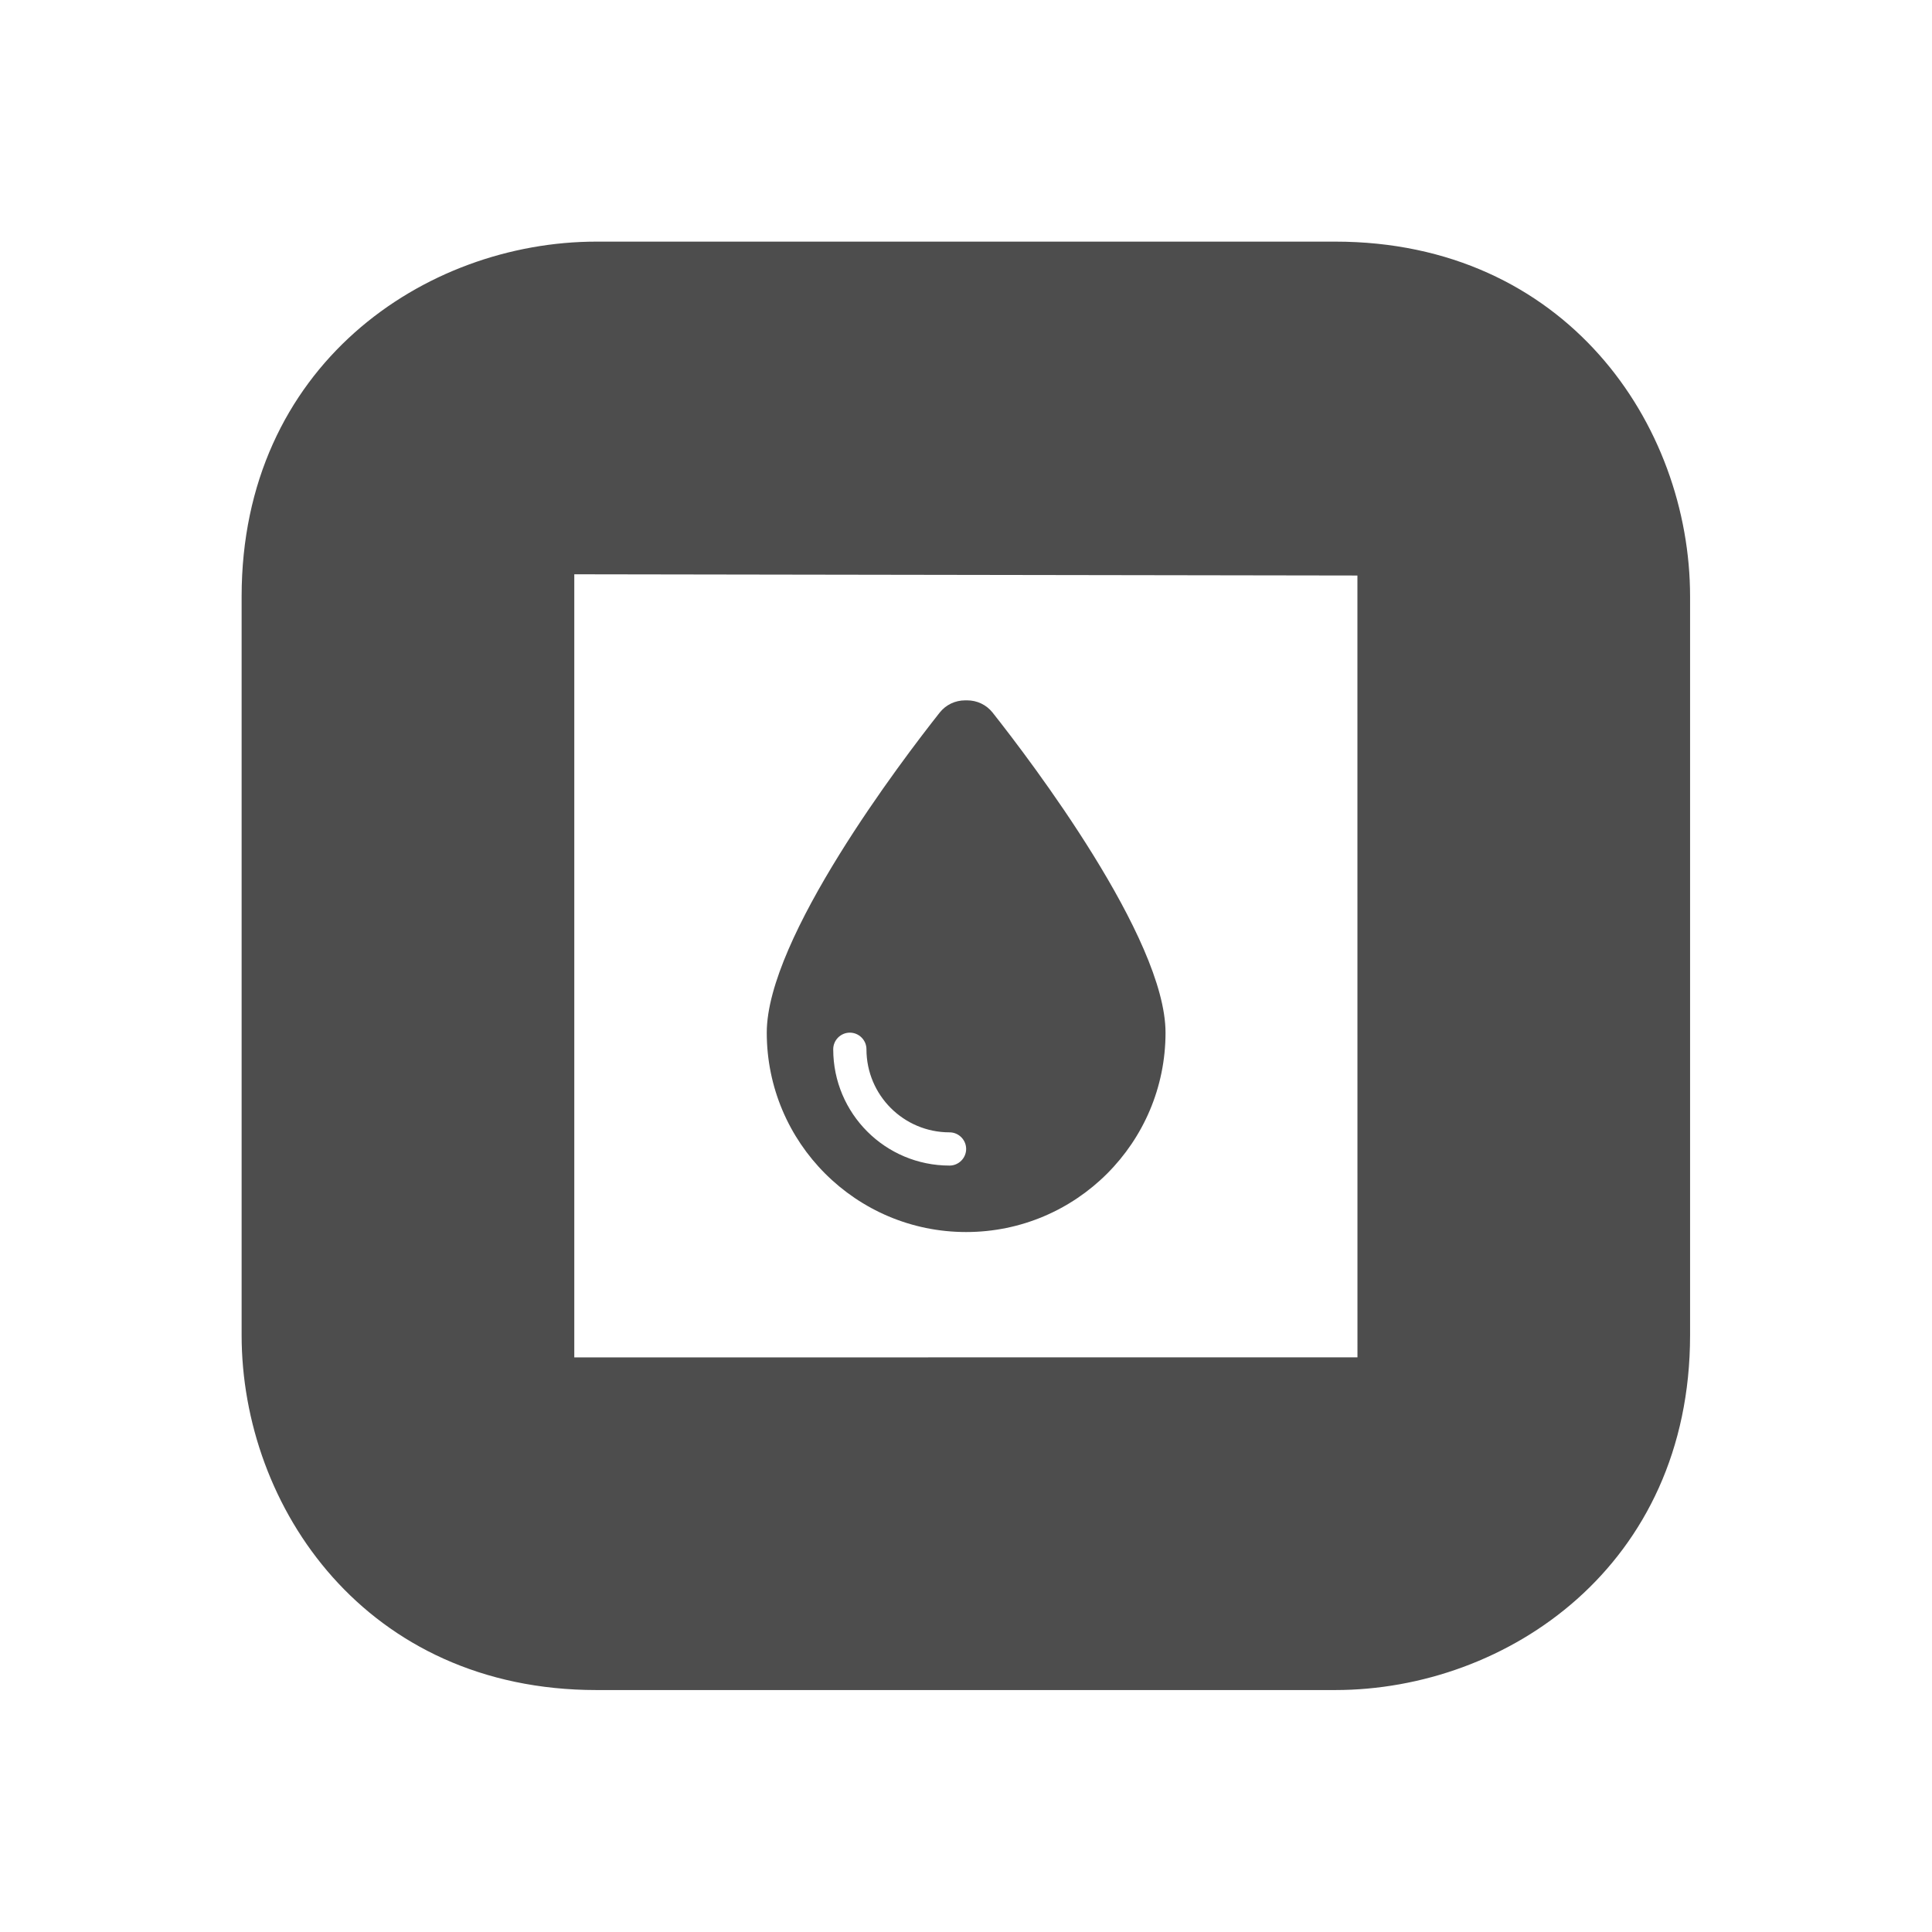
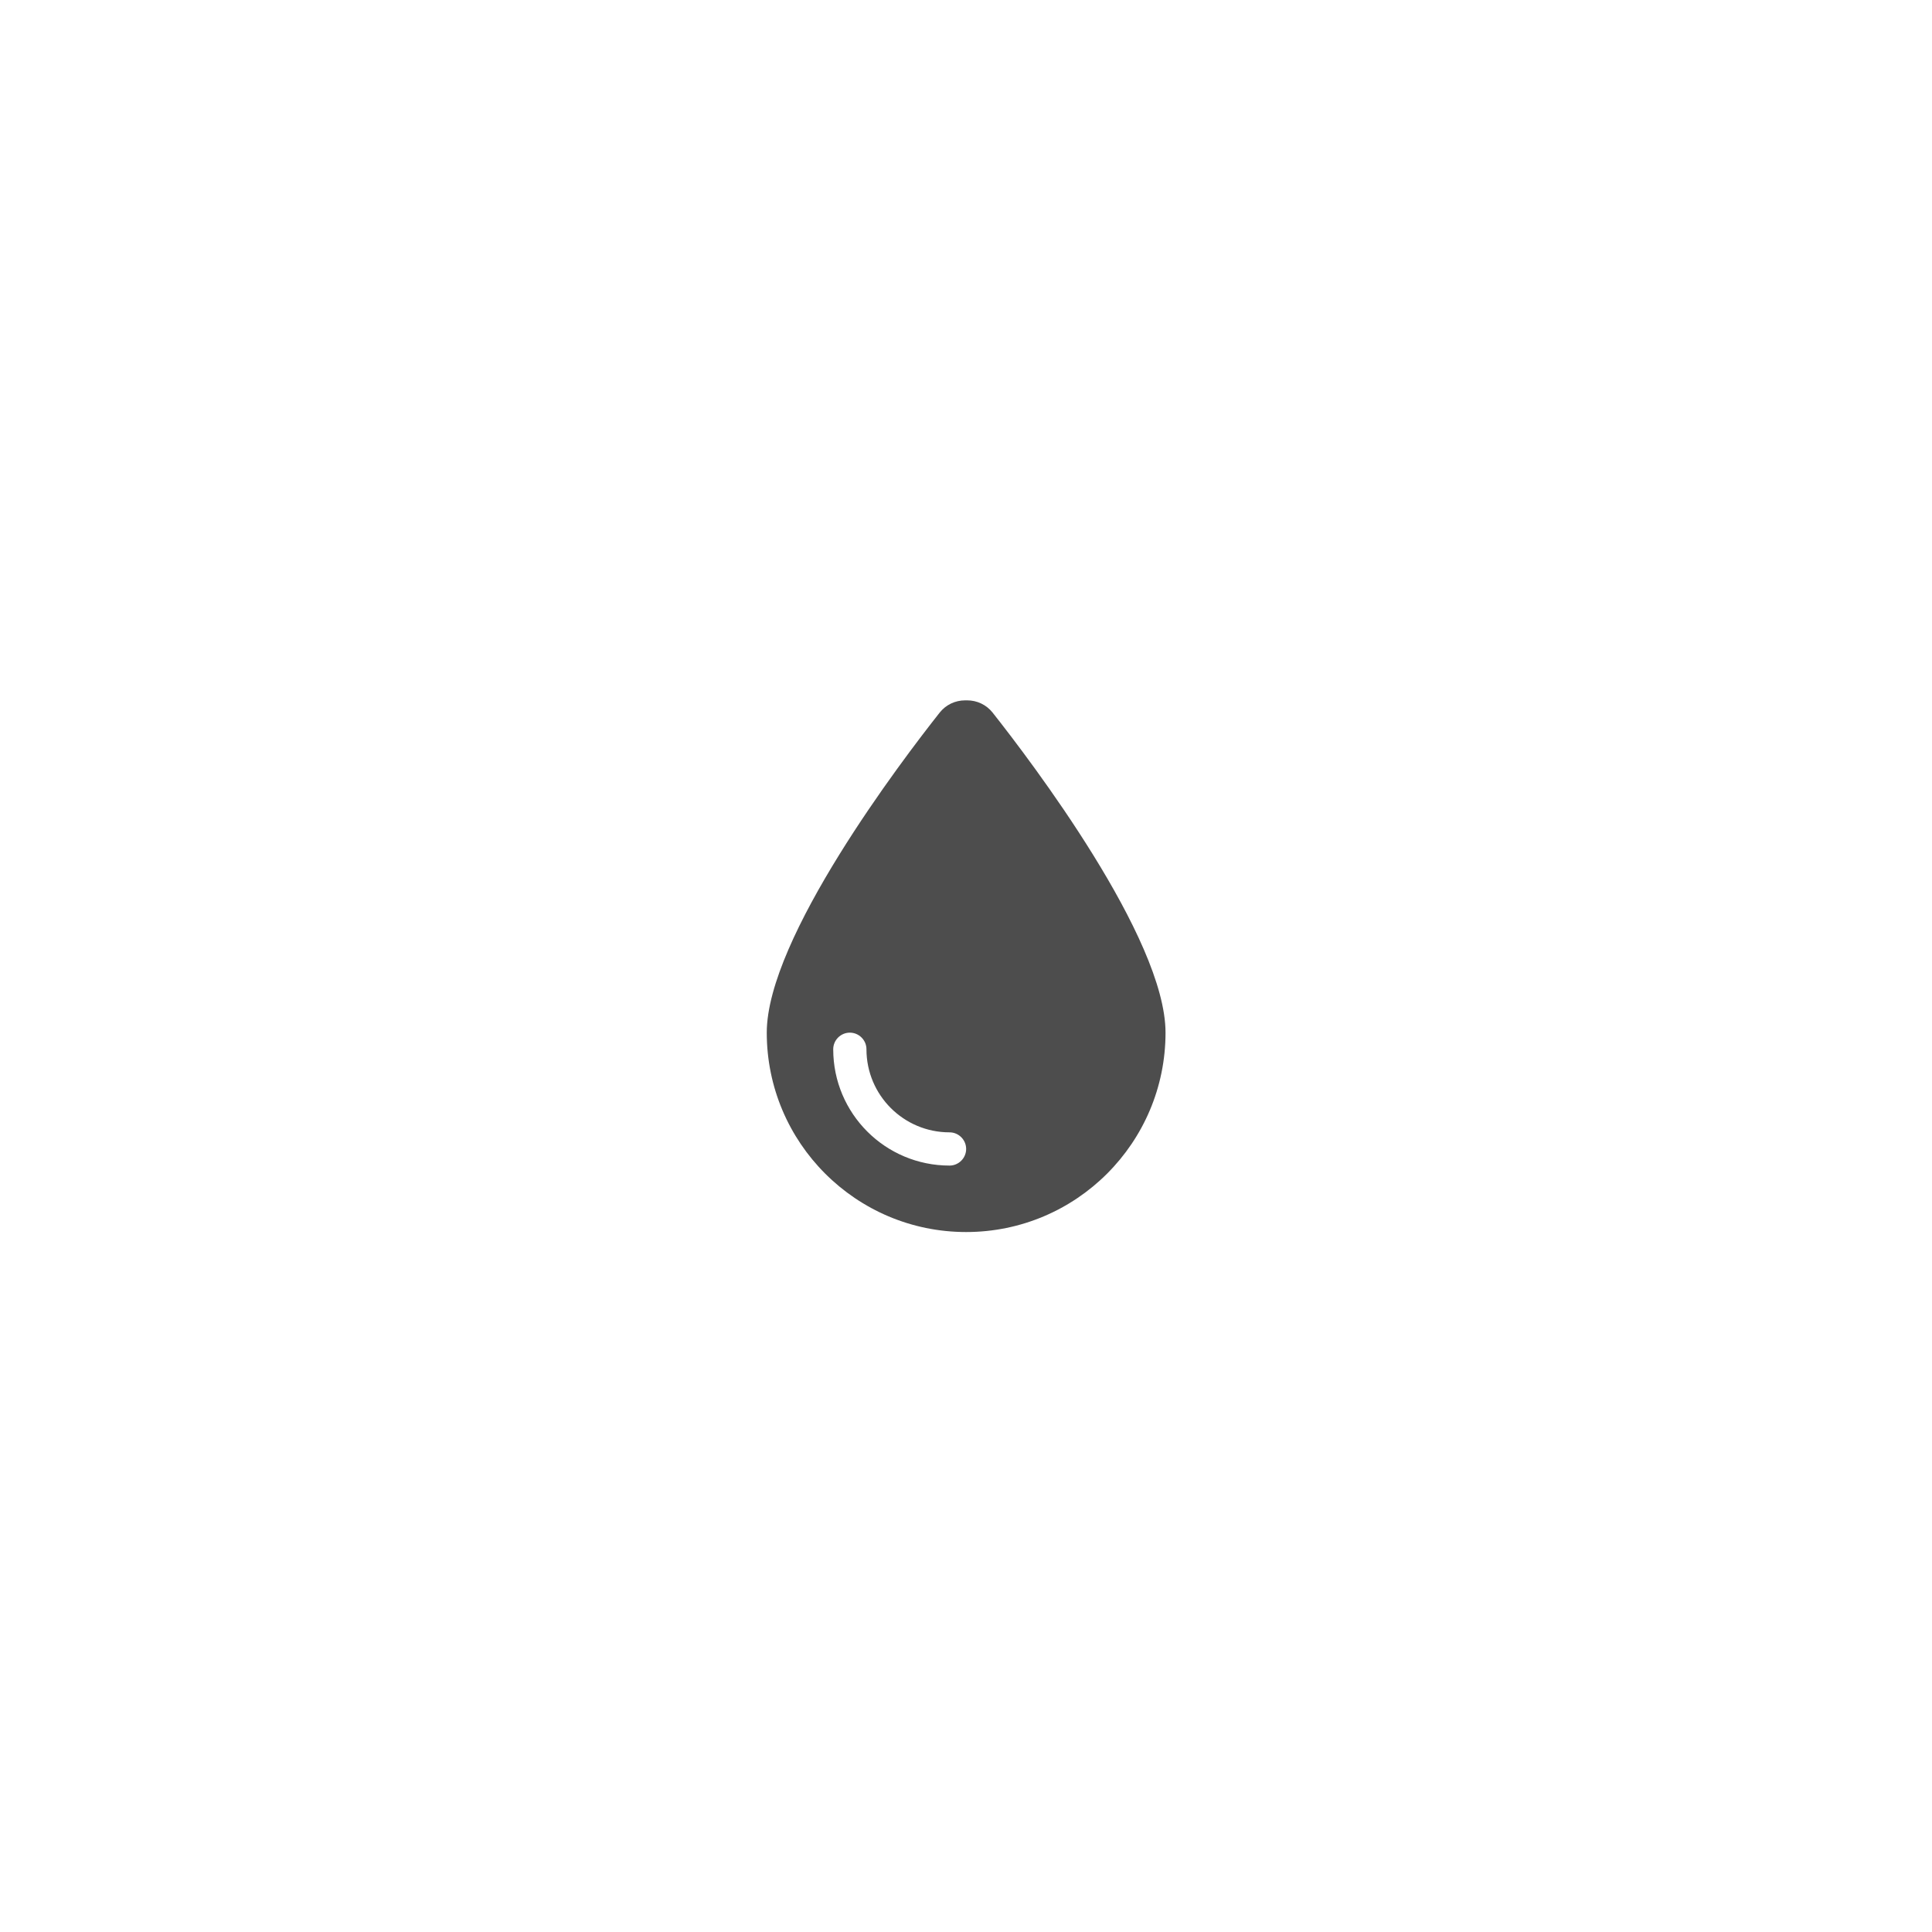
<svg xmlns="http://www.w3.org/2000/svg" xmlns:ns1="http://www.serif.com/" width="100%" height="100%" viewBox="0 0 80 80" version="1.1" xml:space="preserve" style="fill-rule:evenodd;clip-rule:evenodd;stroke-linejoin:round;stroke-miterlimit:2;">
  <g id="Layer-1" ns1:id="Layer 1" transform="matrix(1,0,0,1,1304.79,195.17)">
    <g transform="matrix(1.102,0,0,1.102,-1281.01,-171.39)">
-       <path d="M0,29.425L0,0L29.426,0.046L29.428,29.424L0,29.425ZM28.588,-12.5L0.836,-12.5C-5.629,-12.5 -12.5,-7.825 -12.5,0.837L-12.5,28.589C-12.5,35.054 -7.826,41.925 0.836,41.925L28.588,41.925C35.054,41.925 41.926,37.251 41.926,28.589L41.926,0.837C41.926,-5.628 37.251,-12.5 28.588,-12.5" style="fill:rgb(77,77,77);fill-rule:nonzero;" />
-     </g>
+       </g>
    <g transform="matrix(0.043,0,0,0.043,-1273.04,-166.17)">
      <path d="M192,512C86,512 0,426 0,320C0,228.8 130.2,57.7 166.6,11.7C172.6,4.2 181.5,0 191.1,0L192.9,0C202.5,0 211.4,4.2 217.4,11.7C253.8,57.7 384,228.8 384,320C384,426 298,512 192,512ZM96,336C96,327.2 88.8,320 80,320C71.2,320 64,327.2 64,336C64,397.9 114.1,448 176,448C184.8,448 192,440.8 192,432C192,423.2 184.8,416 176,416C131.8,416 96,380.2 96,336Z" style="fill:rgb(77,77,77);fill-rule:nonzero;" />
    </g>
  </g>
</svg>